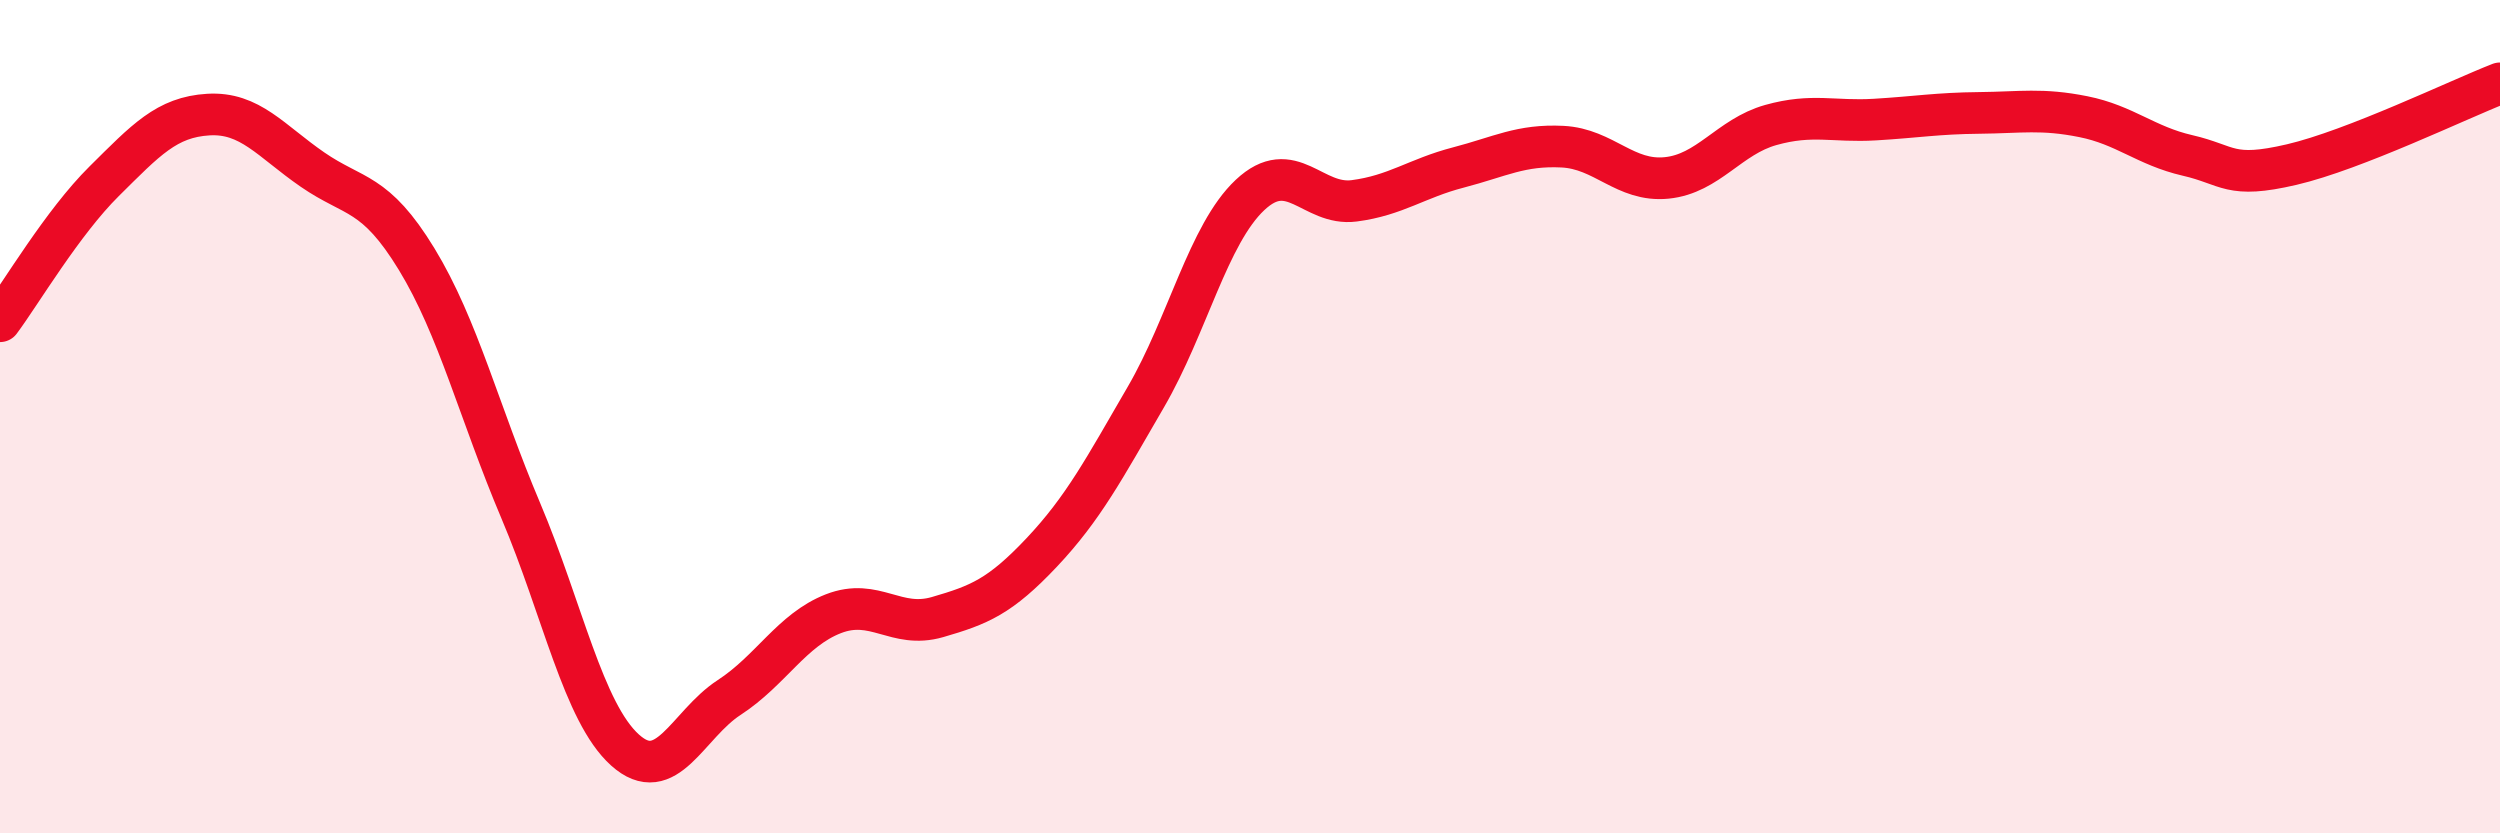
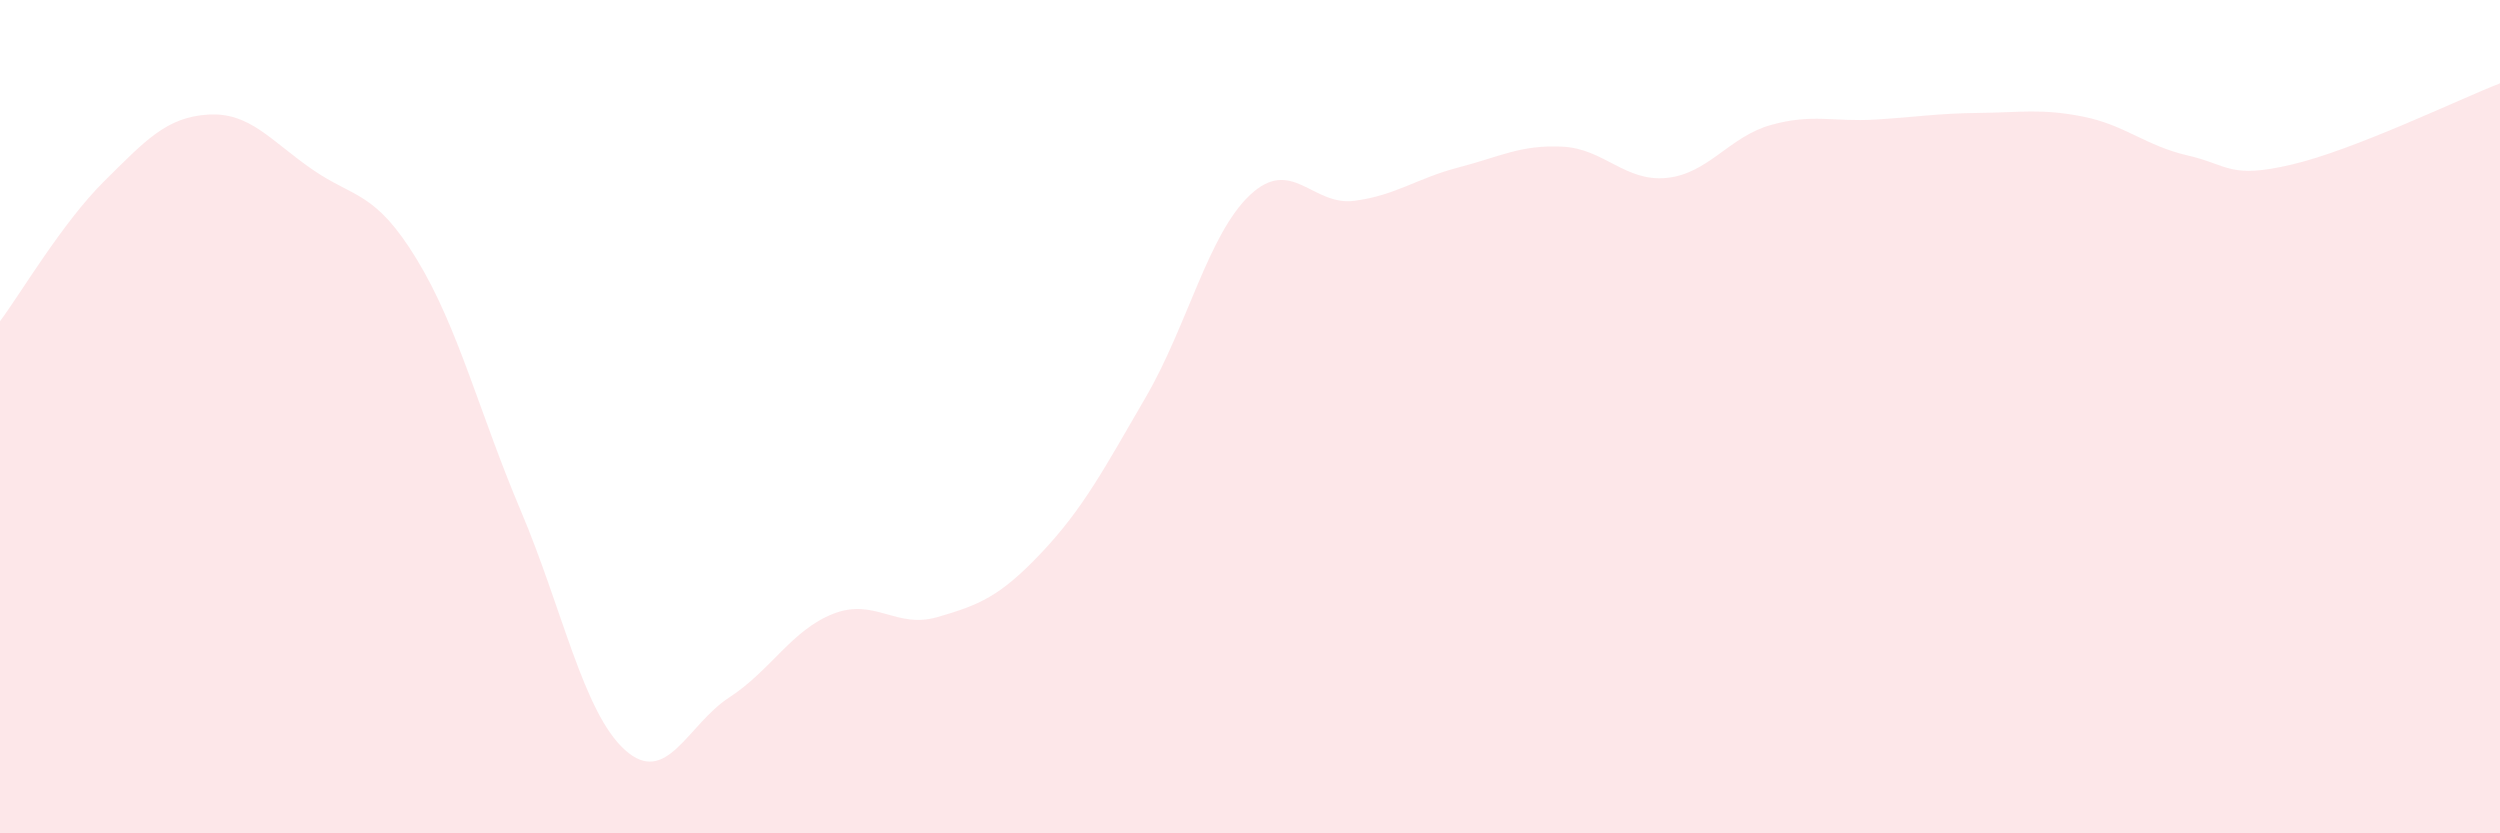
<svg xmlns="http://www.w3.org/2000/svg" width="60" height="20" viewBox="0 0 60 20">
  <path d="M 0,7.71 C 0.5,7.04 1.5,5.34 2.5,4.35 C 3.5,3.36 4,2.81 5,2.75 C 6,2.69 6.5,3.38 7.5,4.07 C 8.5,4.76 9,4.58 10,6.22 C 11,7.86 11.5,9.9 12.5,12.26 C 13.5,14.62 14,17.1 15,18 C 16,18.9 16.5,17.39 17.5,16.74 C 18.5,16.09 19,15.12 20,14.73 C 21,14.34 21.5,15.1 22.5,14.81 C 23.5,14.52 24,14.32 25,13.26 C 26,12.2 26.5,11.25 27.5,9.53 C 28.5,7.81 29,5.62 30,4.68 C 31,3.74 31.5,4.95 32.5,4.82 C 33.5,4.69 34,4.28 35,4.02 C 36,3.76 36.5,3.47 37.5,3.52 C 38.5,3.57 39,4.37 40,4.27 C 41,4.17 41.5,3.28 42.5,3 C 43.5,2.72 44,2.93 45,2.87 C 46,2.81 46.5,2.72 47.5,2.71 C 48.5,2.7 49,2.6 50,2.8 C 51,3 51.5,3.5 52.5,3.73 C 53.5,3.96 53.5,4.3 55,3.95 C 56.5,3.6 59,2.39 60,2L60 20L0 20Z" fill="#EB0A25" opacity="0.1" stroke-linecap="round" stroke-linejoin="round" />
-   <path d="M 0,7.71 C 0.5,7.04 1.5,5.34 2.5,4.35 C 3.5,3.36 4,2.81 5,2.75 C 6,2.69 6.5,3.38 7.5,4.07 C 8.5,4.76 9,4.58 10,6.22 C 11,7.86 11.5,9.9 12.5,12.26 C 13.5,14.62 14,17.1 15,18 C 16,18.9 16.5,17.39 17.5,16.74 C 18.5,16.09 19,15.12 20,14.73 C 21,14.34 21.5,15.1 22.5,14.81 C 23.5,14.52 24,14.32 25,13.26 C 26,12.2 26.5,11.25 27.5,9.53 C 28.5,7.81 29,5.62 30,4.68 C 31,3.74 31.5,4.95 32.5,4.82 C 33.5,4.69 34,4.28 35,4.02 C 36,3.76 36.5,3.47 37.5,3.52 C 38.5,3.57 39,4.37 40,4.27 C 41,4.17 41.5,3.28 42.5,3 C 43.5,2.72 44,2.93 45,2.87 C 46,2.81 46.5,2.72 47.5,2.71 C 48.5,2.7 49,2.6 50,2.8 C 51,3 51.5,3.5 52.5,3.73 C 53.5,3.96 53.5,4.3 55,3.95 C 56.5,3.6 59,2.39 60,2" stroke="#EB0A25" stroke-width="1" fill="none" stroke-linecap="round" stroke-linejoin="round" />
</svg>